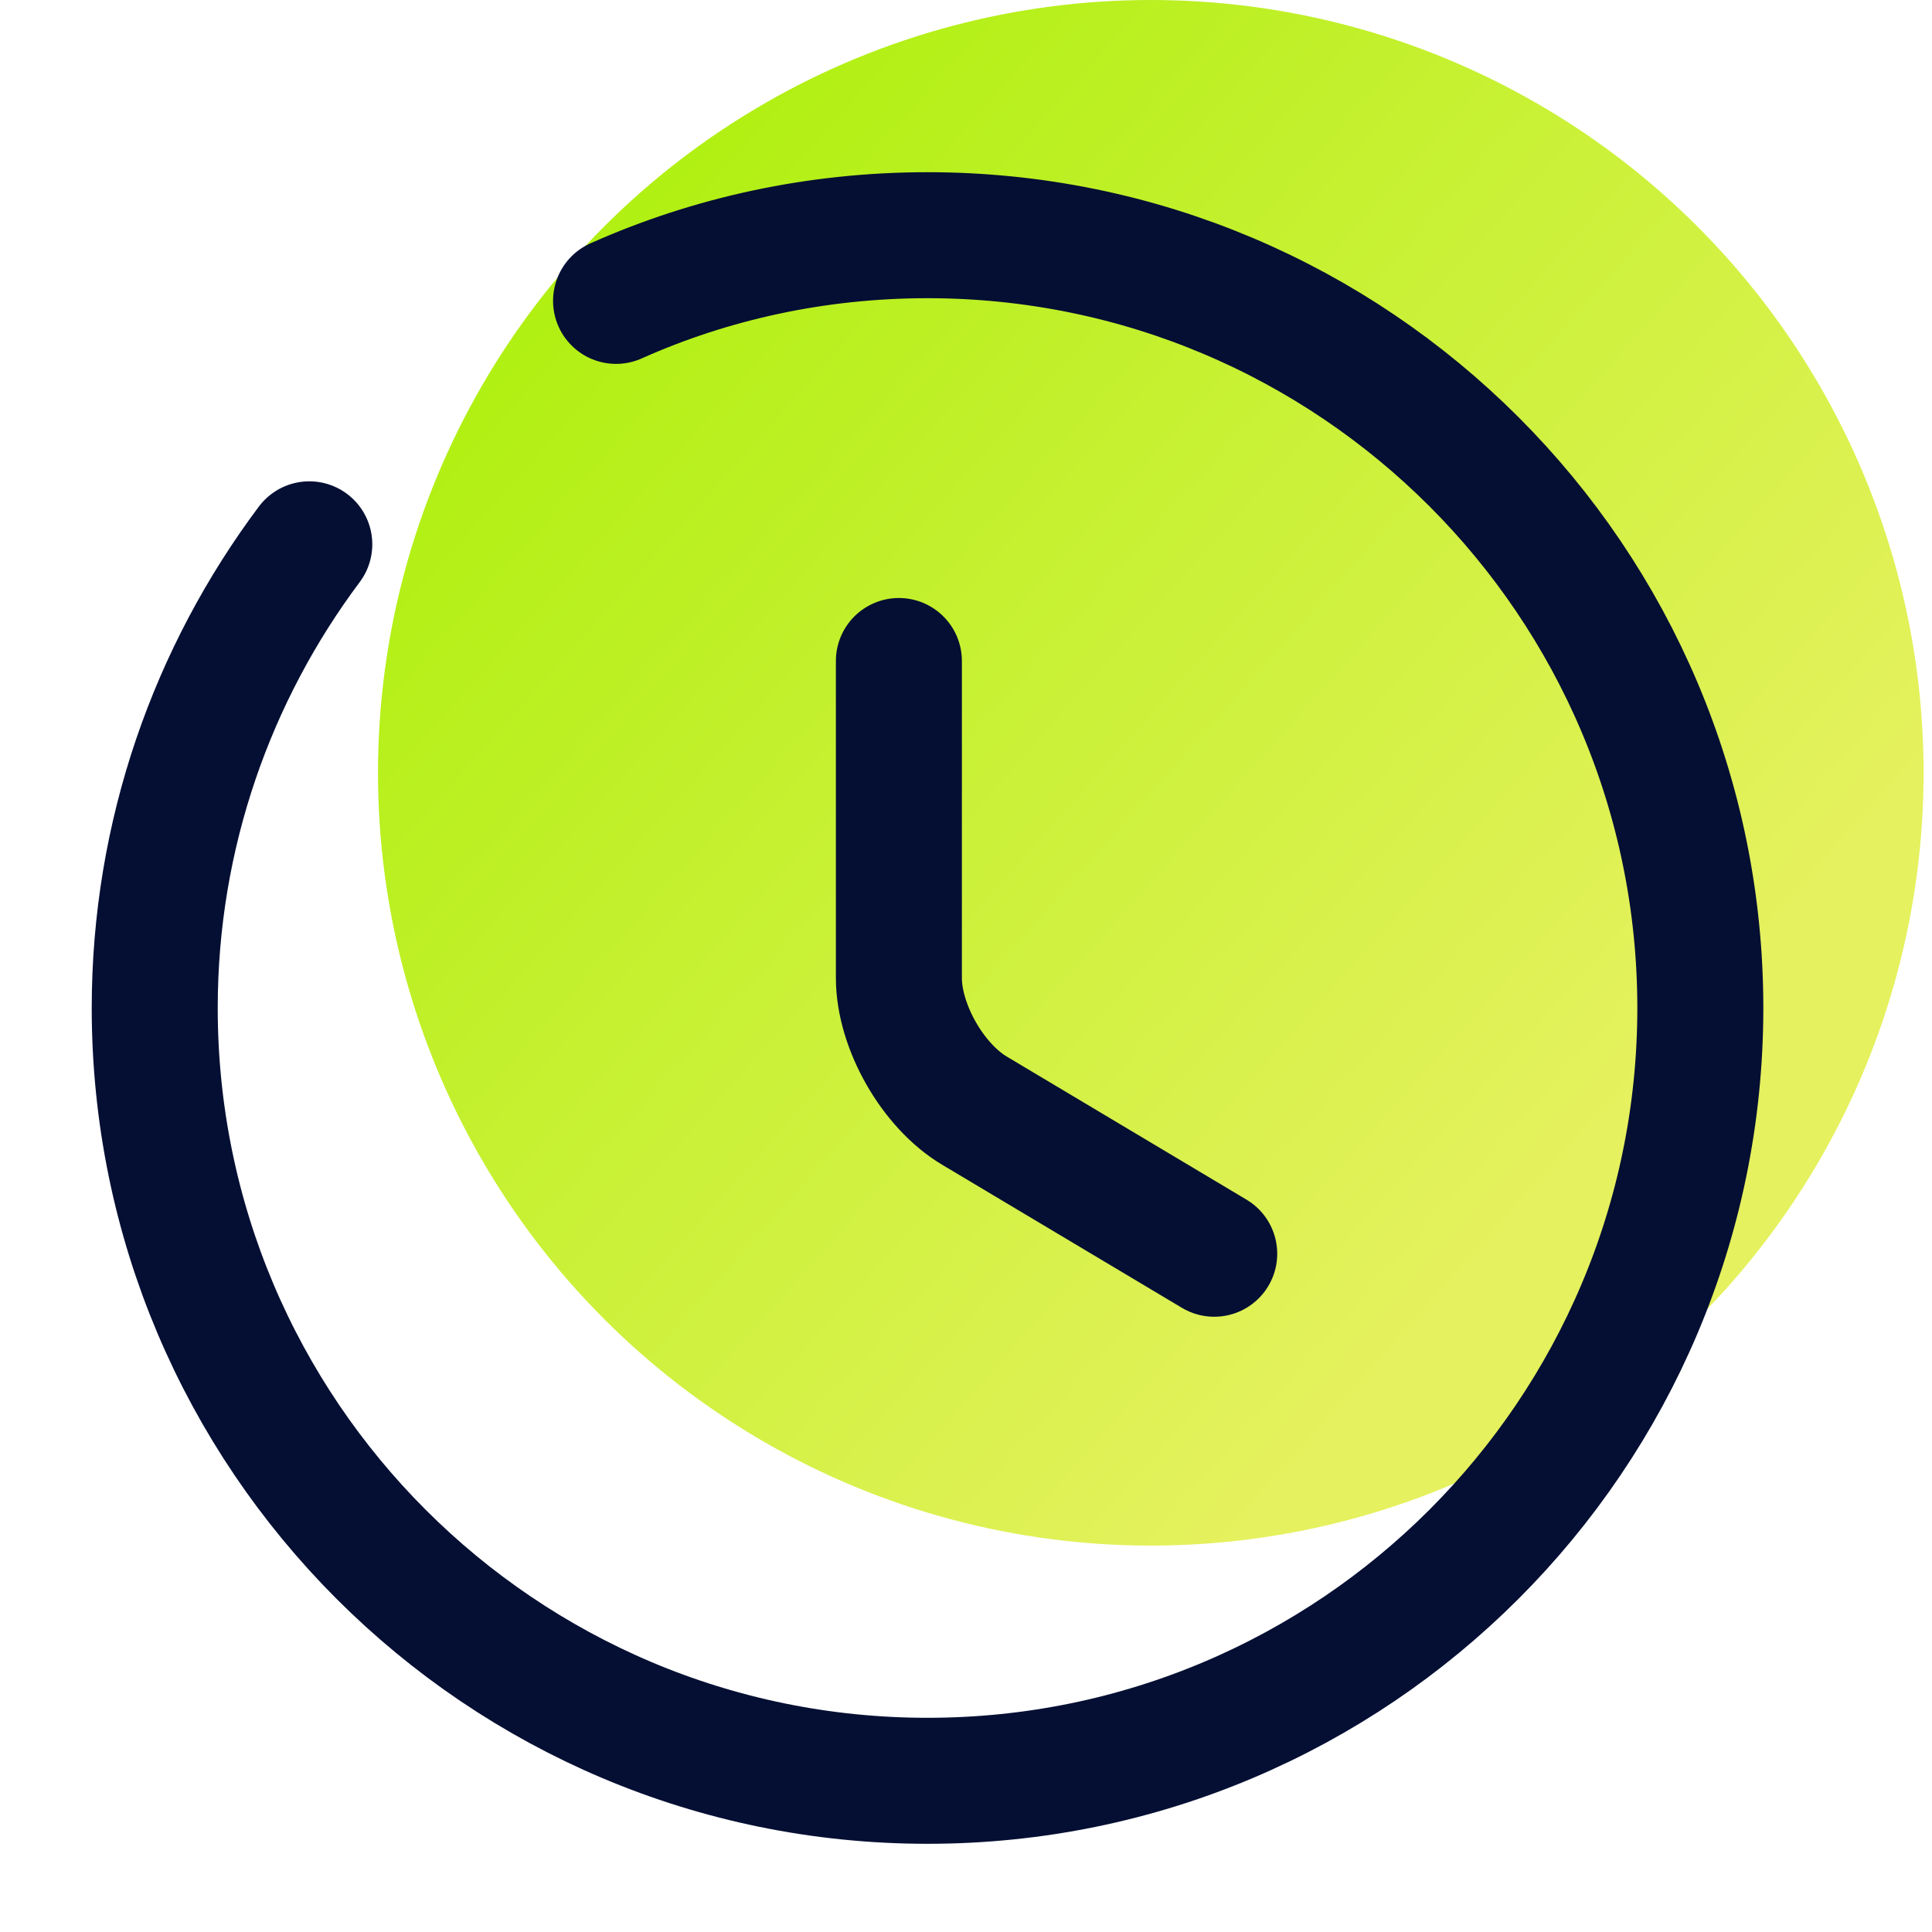
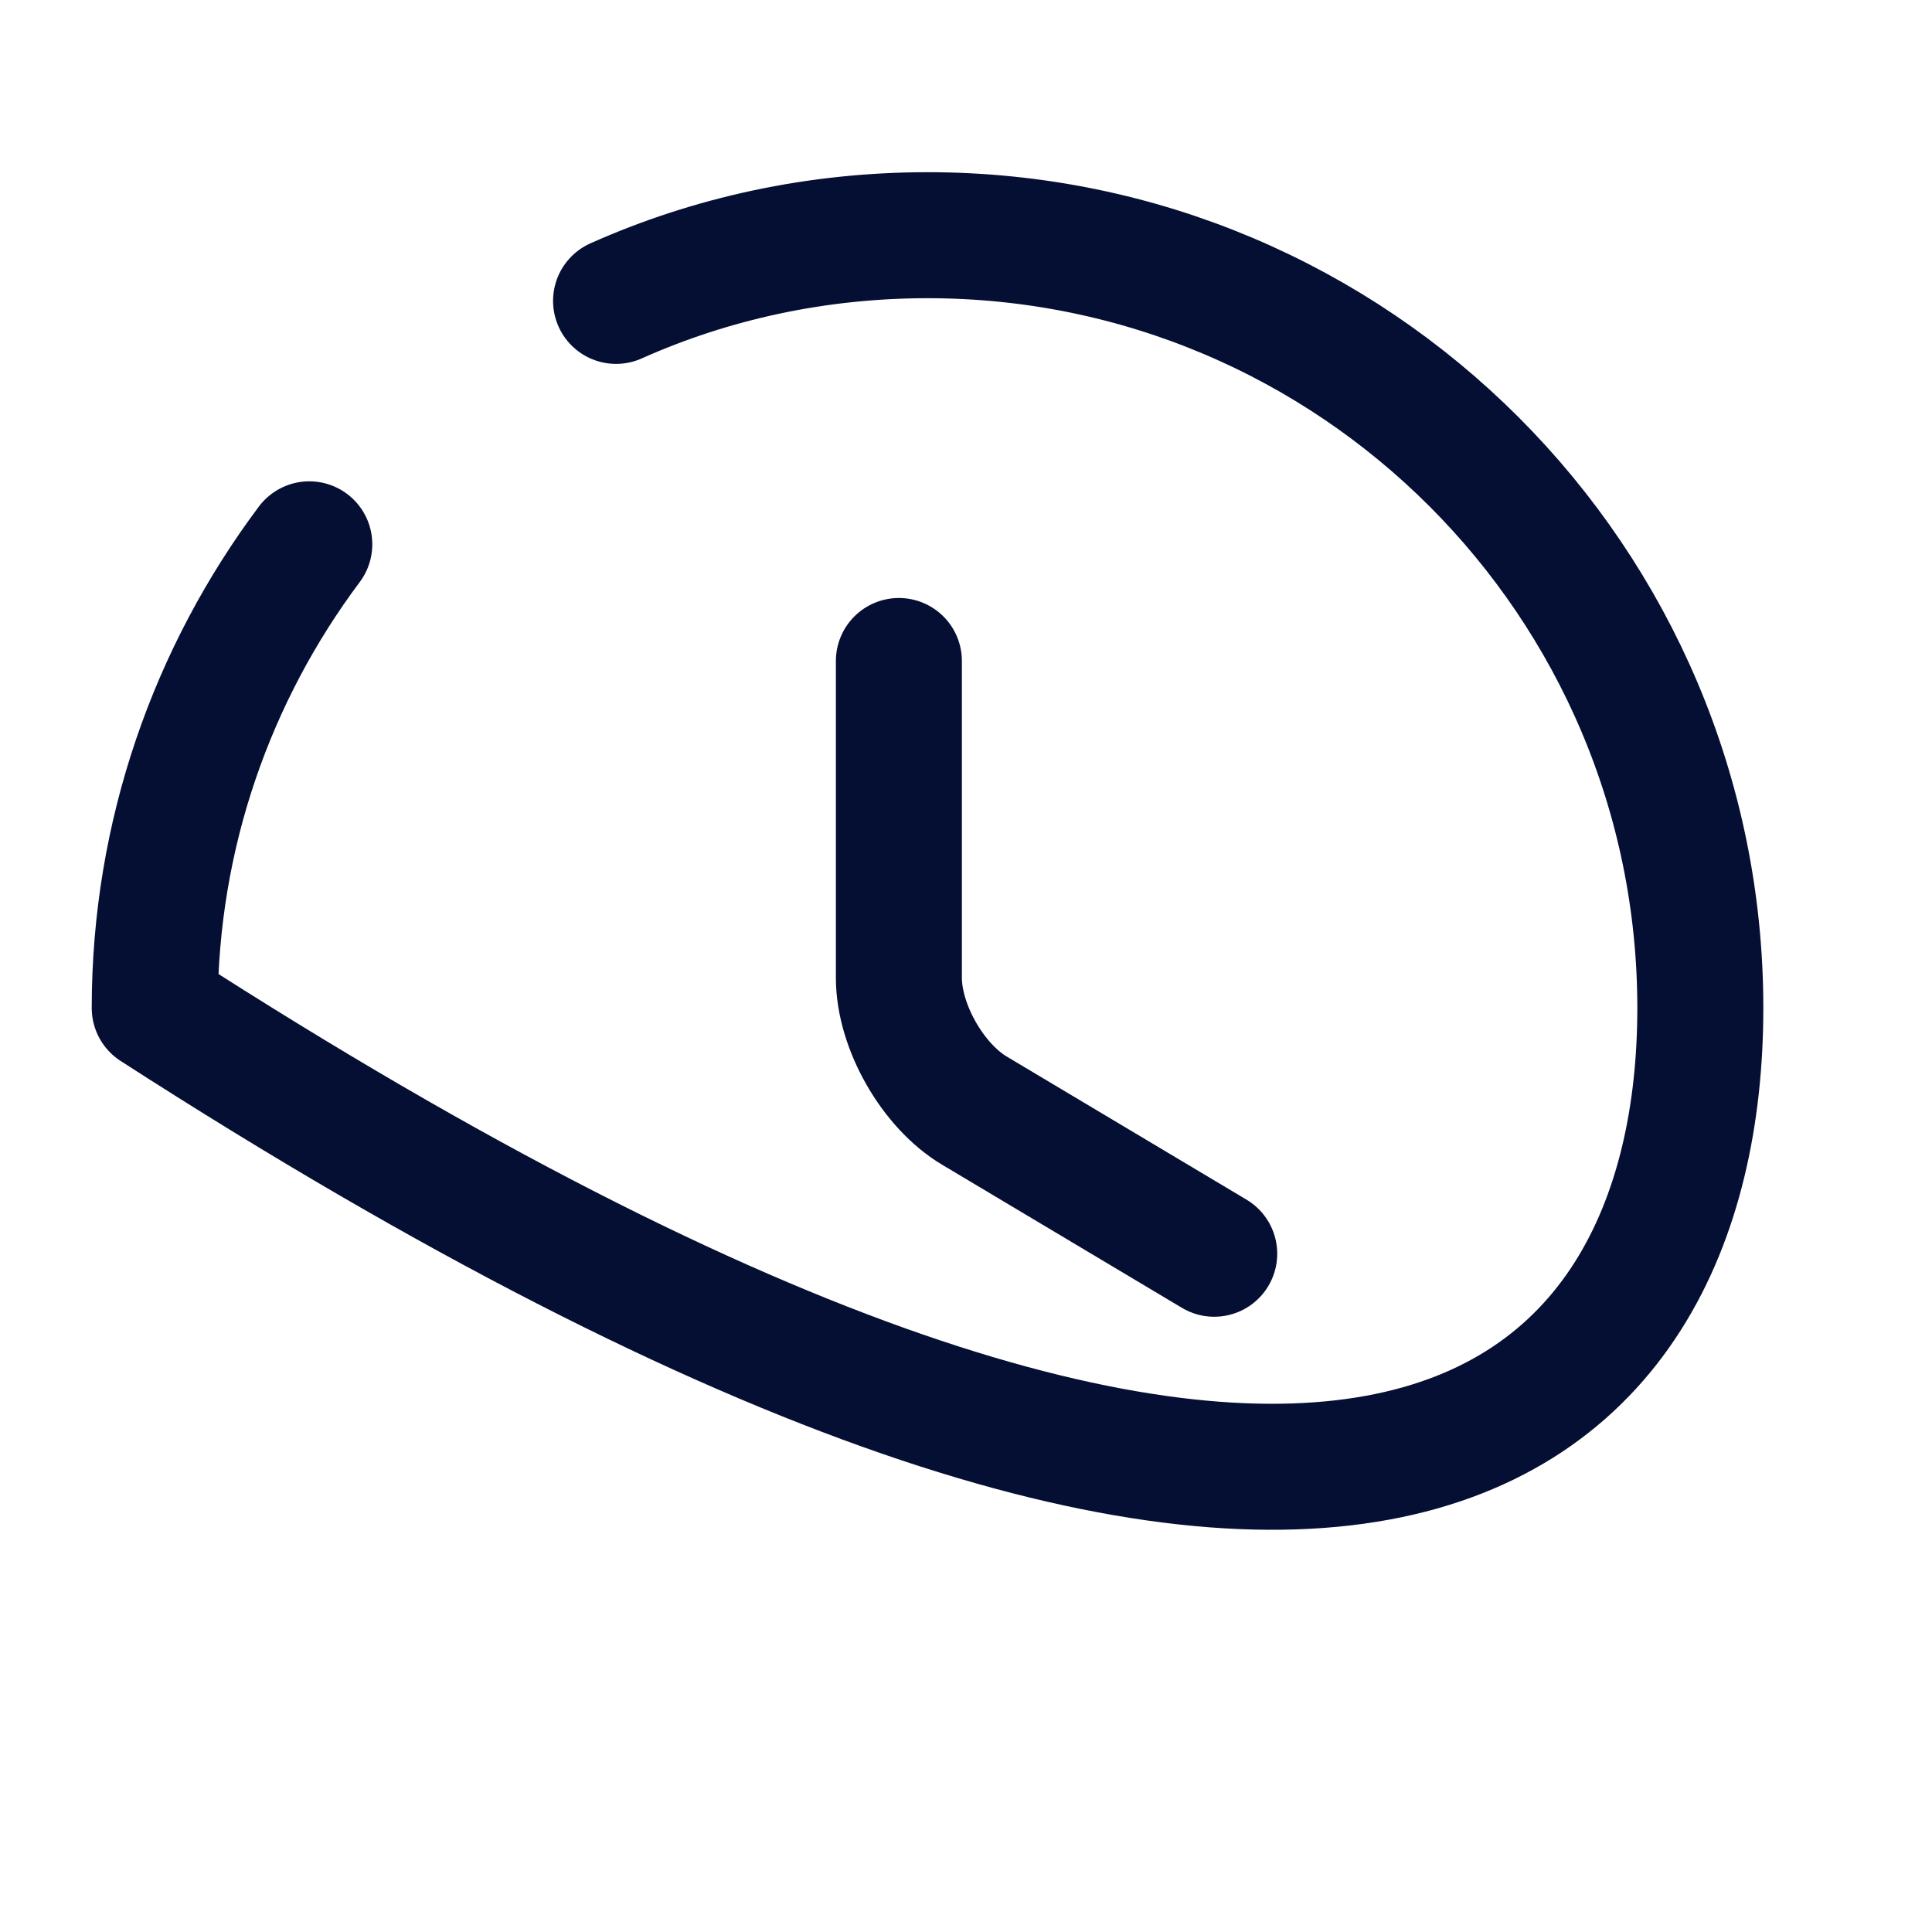
<svg xmlns="http://www.w3.org/2000/svg" width="46" height="46" viewBox="0 0 46 46" fill="none">
-   <circle cx="27.4" cy="18.4" r="18.4" fill="url(#paint0_linear_5494_40156)" />
  <path d="M28.91 29.851L23.206 26.447C22.212 25.858 21.402 24.442 21.402 23.282V15.738" stroke="#050F33" stroke-width="3" stroke-linecap="round" stroke-linejoin="round" />
-   <path d="M7.364 12.96C5.064 16.033 3.684 19.86 3.684 24C3.684 34.157 11.927 42.4 22.084 42.4C32.24 42.4 40.484 34.157 40.484 24C40.484 13.843 32.24 5.6 22.084 5.6C19.452 5.6 16.932 6.152 14.668 7.164" stroke="#050F33" stroke-width="3" stroke-linecap="round" stroke-linejoin="round" />
+   <path d="M7.364 12.96C5.064 16.033 3.684 19.86 3.684 24C32.24 42.4 40.484 34.157 40.484 24C40.484 13.843 32.24 5.6 22.084 5.6C19.452 5.6 16.932 6.152 14.668 7.164" stroke="#050F33" stroke-width="3" stroke-linecap="round" stroke-linejoin="round" />
  <defs>
    <linearGradient id="paint0_linear_5494_40156" x1="9" y1="0" x2="38.596" y2="26.289" gradientUnits="userSpaceOnUse">
      <stop stop-color="#A4F000" />
      <stop offset="1" stop-color="#E5F15E" />
    </linearGradient>
  </defs>
</svg>